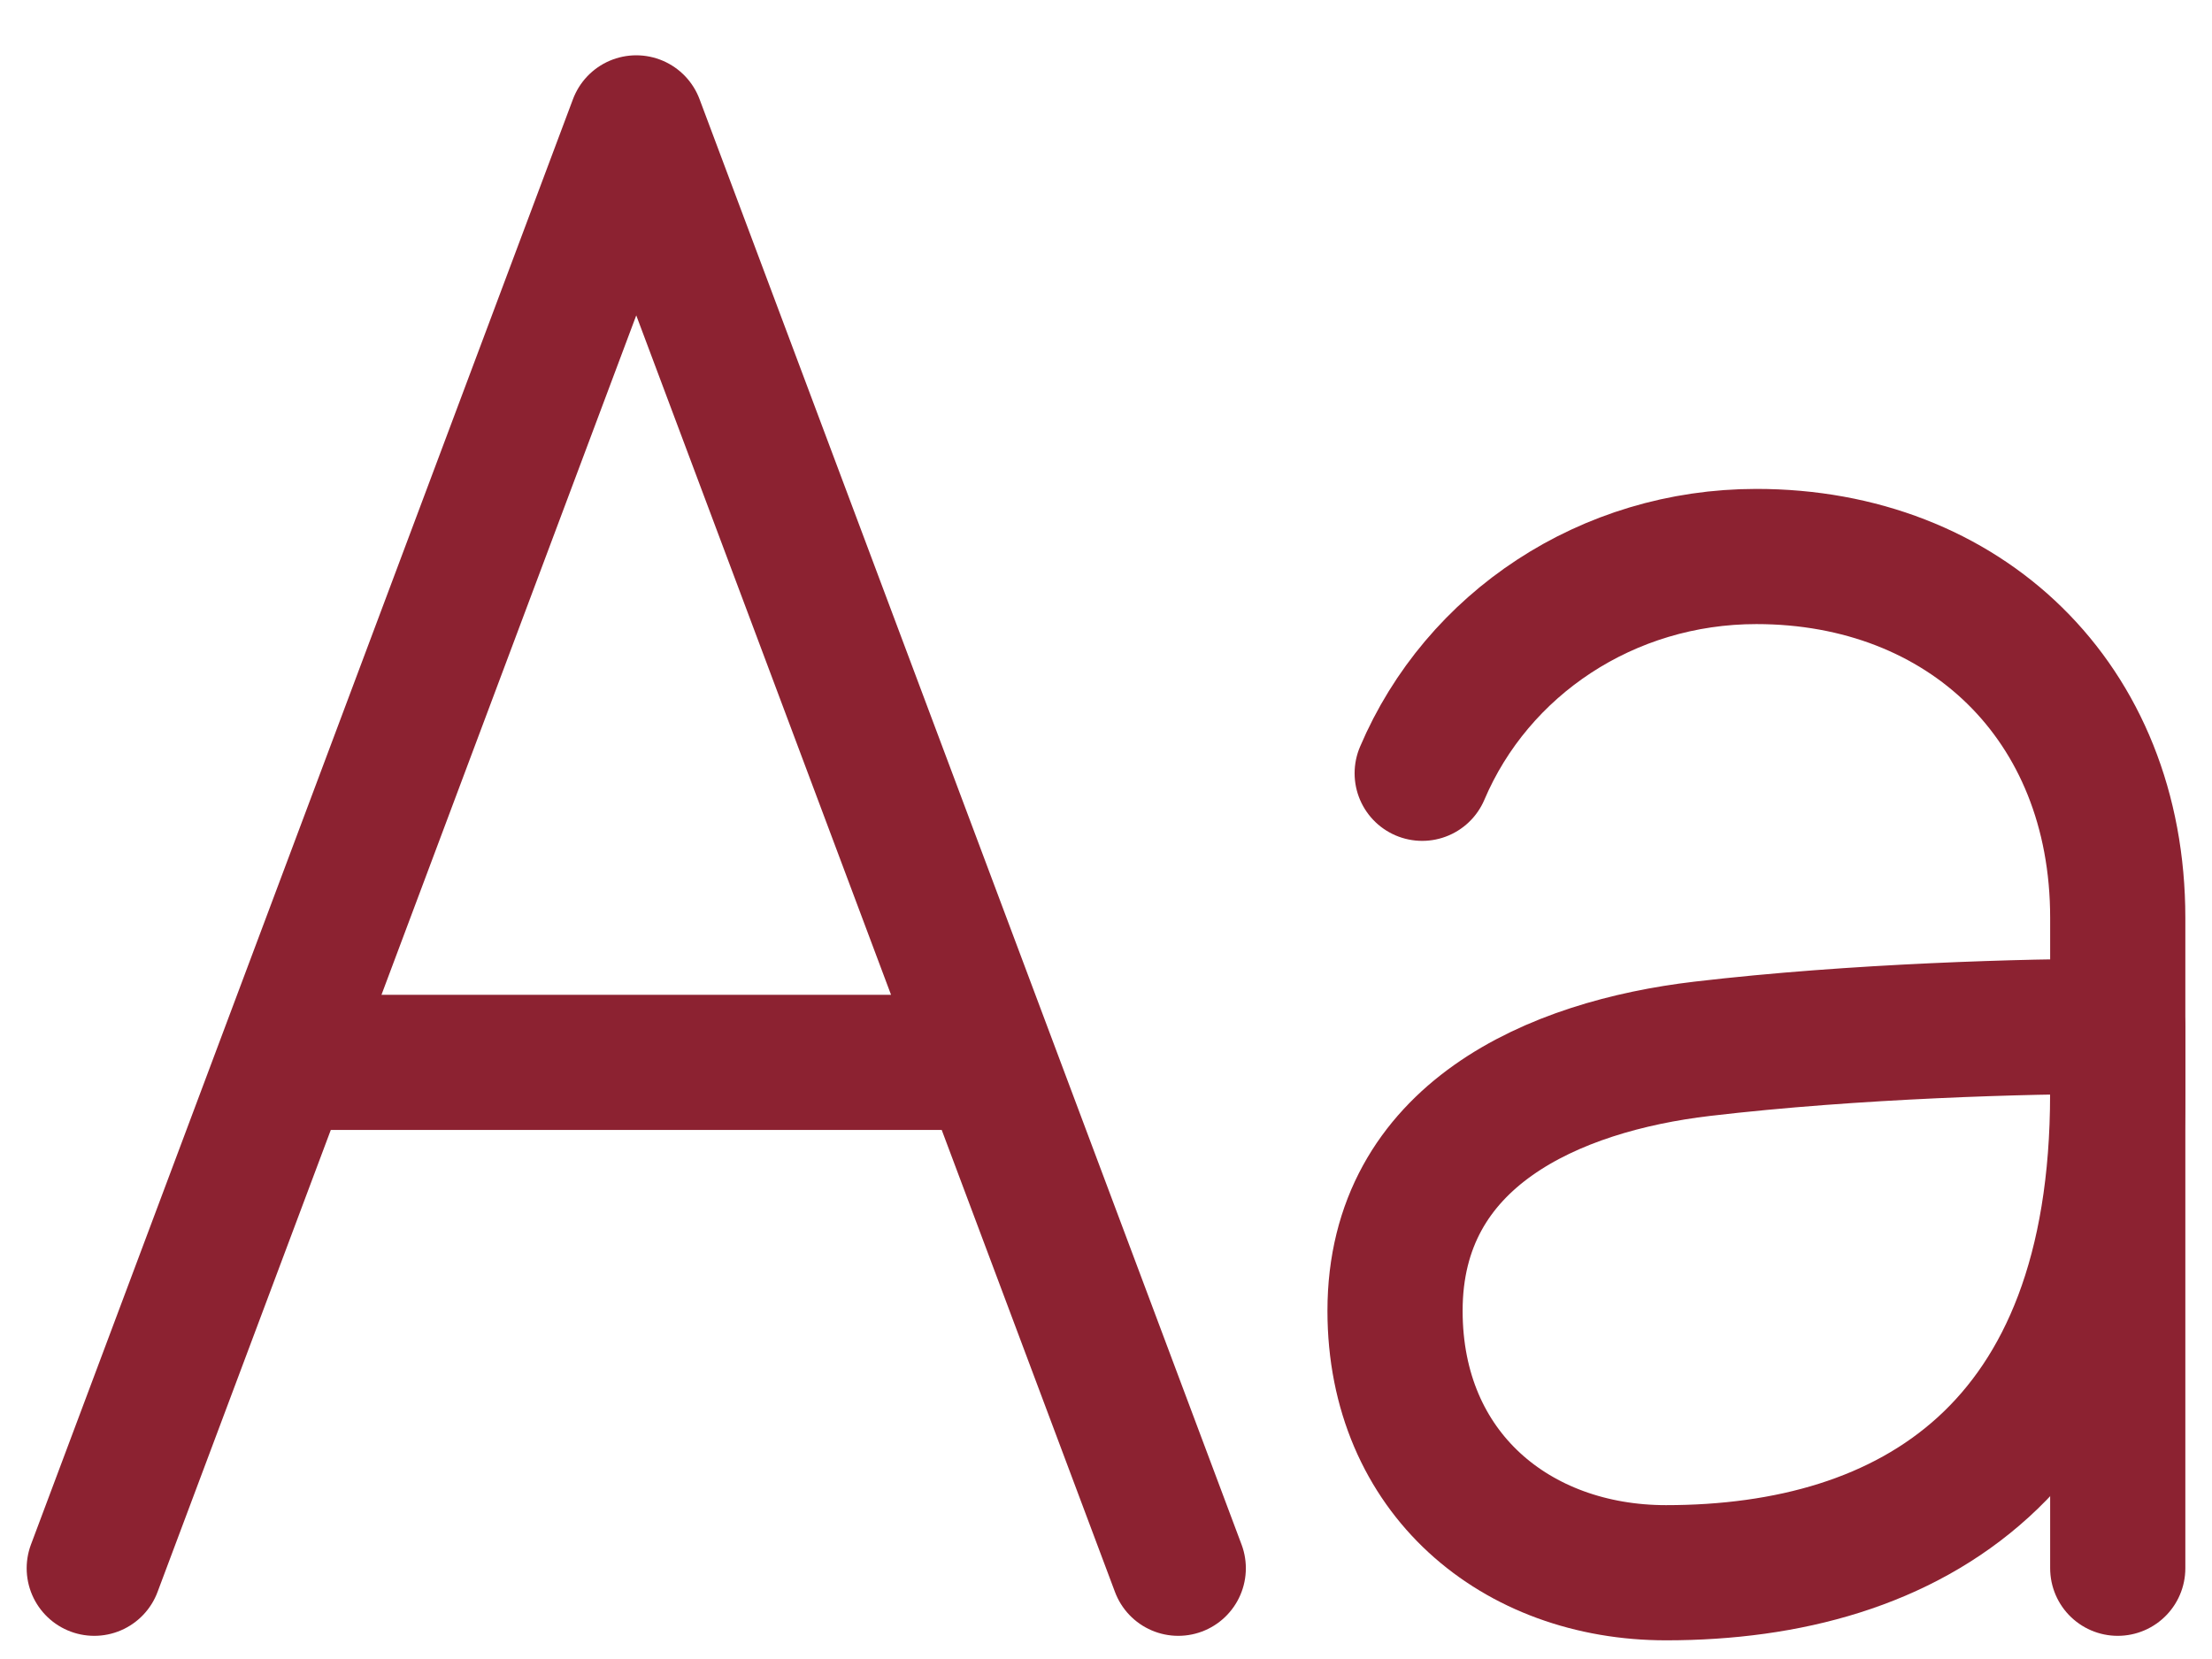
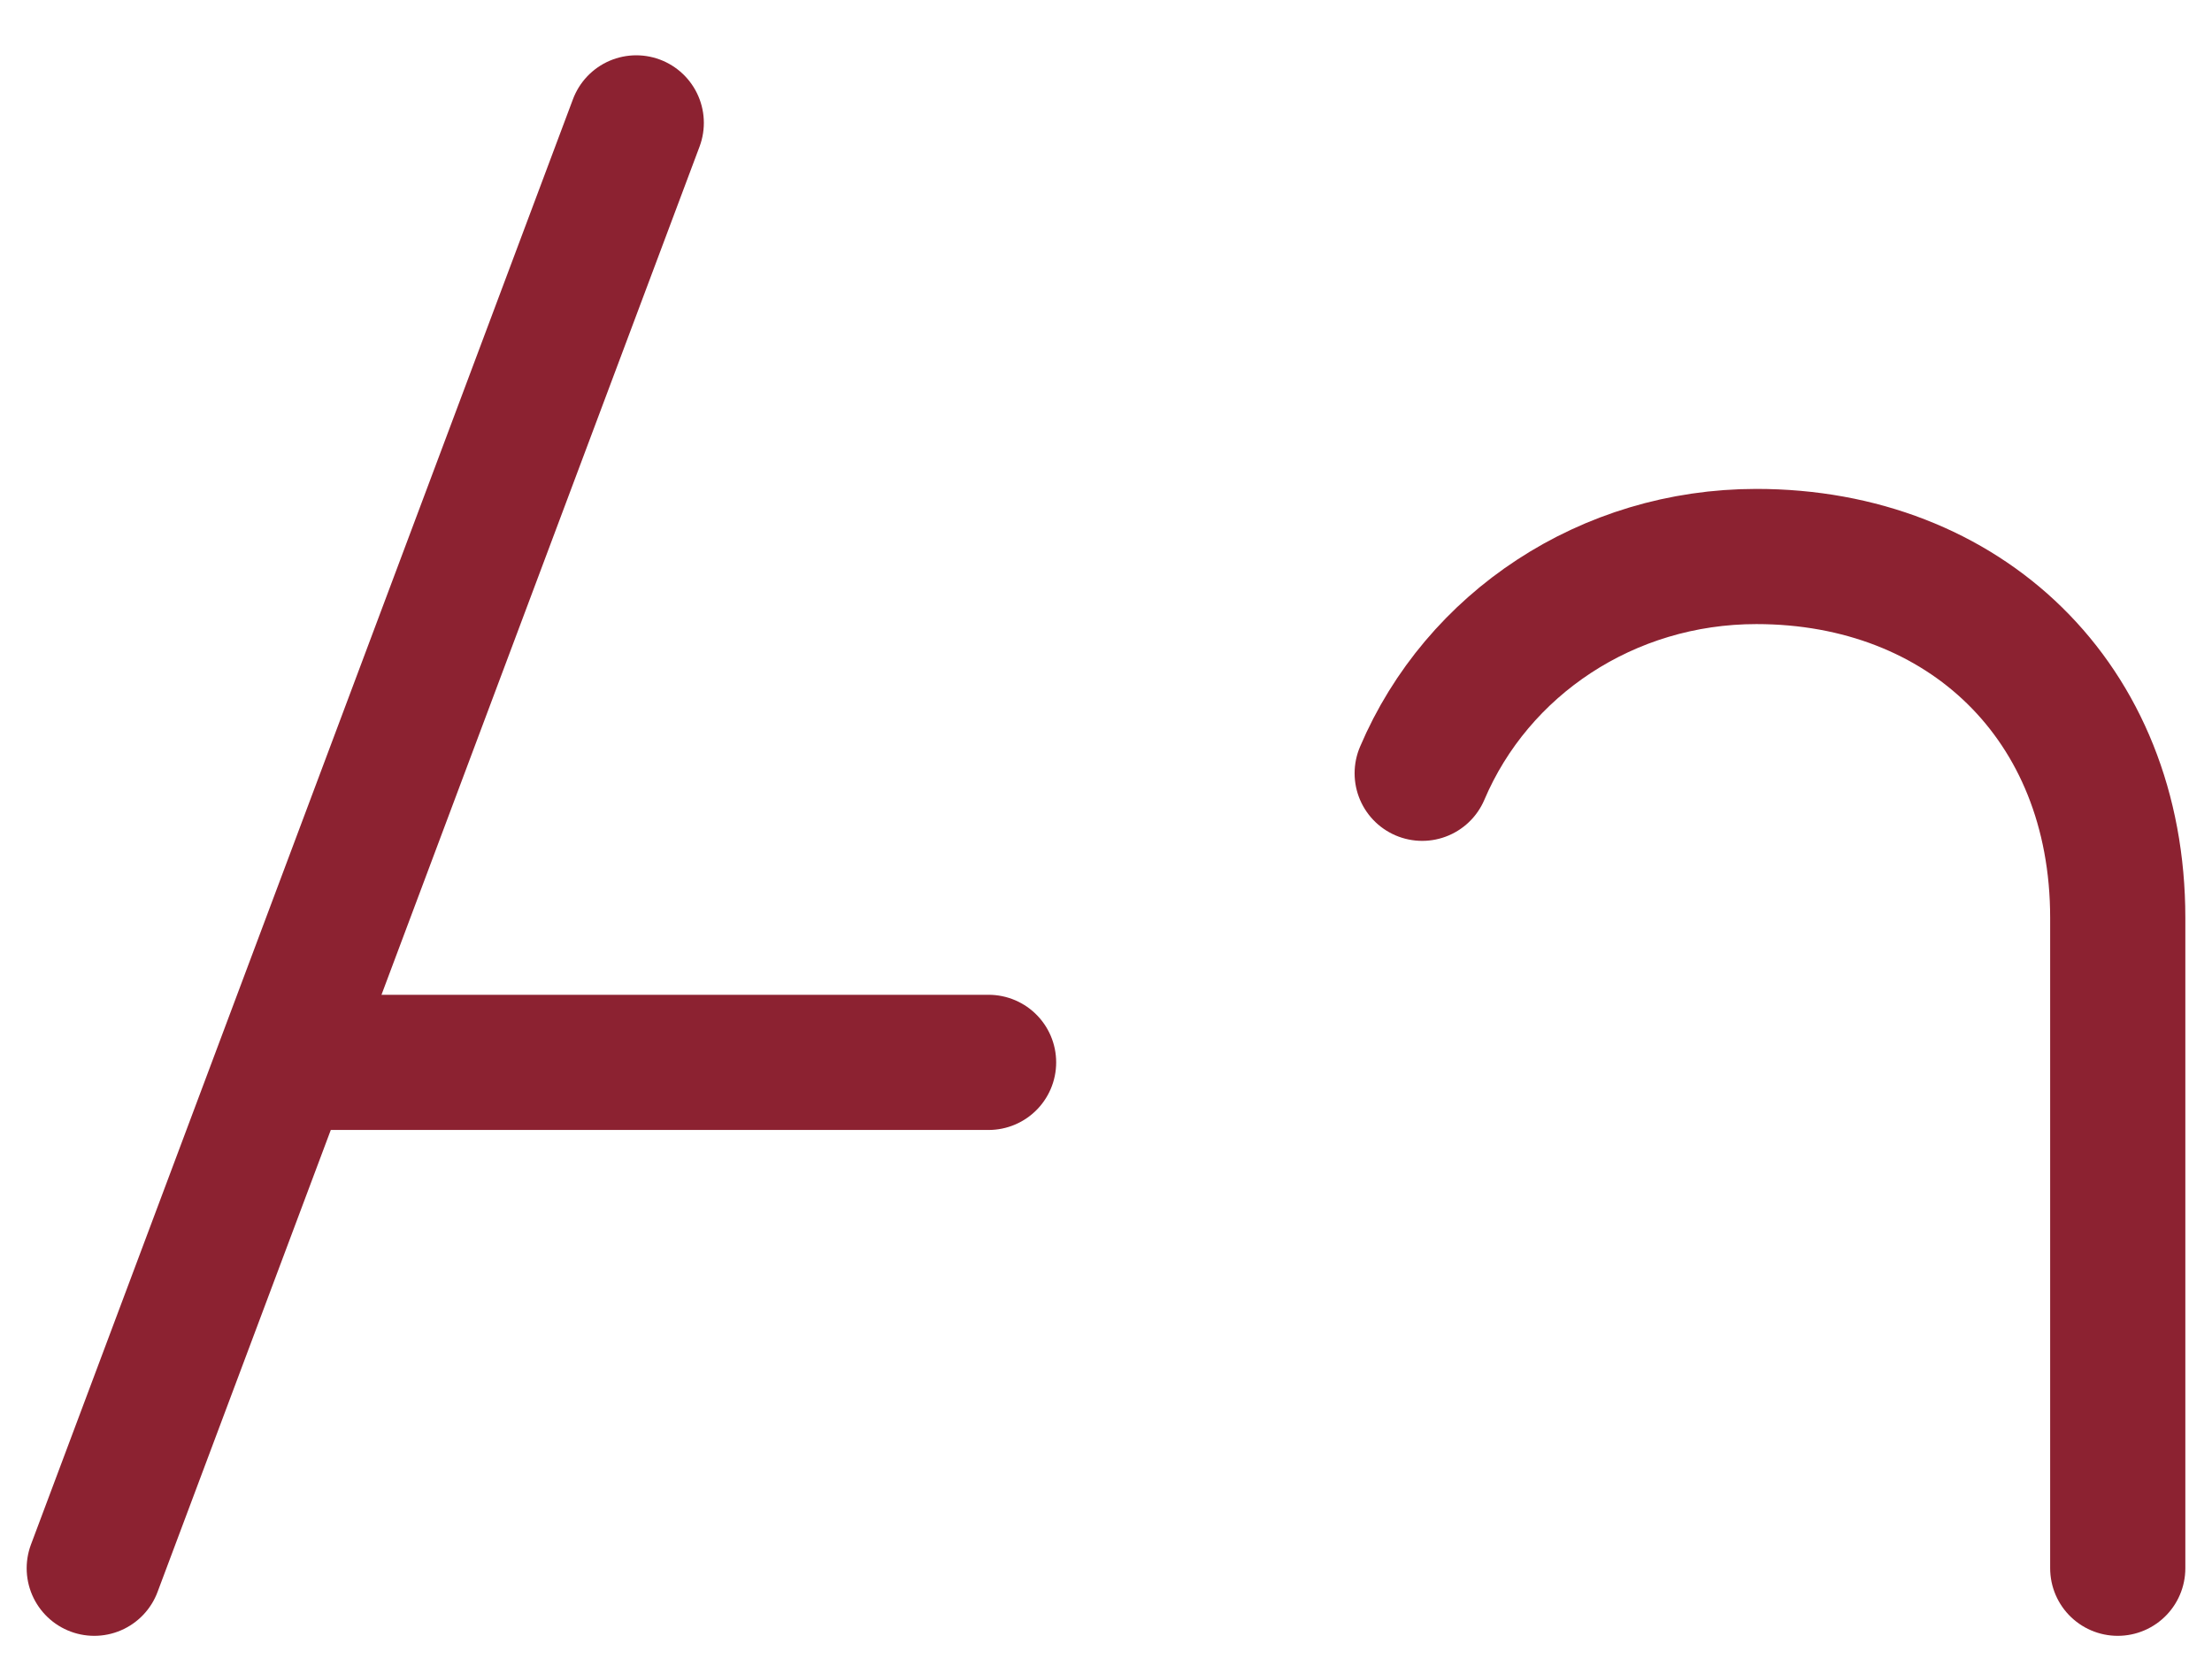
<svg xmlns="http://www.w3.org/2000/svg" width="36" height="27" viewBox="0 0 36 27" fill="none">
  <g id="Group 37232">
-     <path id="Vector" d="M1.534 25.523L10.355 2L19.176 25.523M16.089 17.29H4.622M23.146 12.585C24.042 10.477 26.159 9.057 28.585 9.057C31.966 9.057 34.466 11.409 34.466 14.938V25.523" stroke="#8C2231" stroke-width="2.2" stroke-linecap="round" stroke-linejoin="round" />
-     <path id="Vector_2" d="M22.704 21.333C22.704 23.979 24.678 25.596 27.114 25.596C31.084 25.596 34.465 23.611 34.465 17.804V16.702C32.995 16.702 30.201 16.775 27.702 17.069C25.293 17.353 22.704 18.466 22.704 21.333Z" stroke="#8C2231" stroke-width="2.2" stroke-linecap="round" stroke-linejoin="round" />
+     <path id="Vector" d="M1.534 25.523L10.355 2M16.089 17.29H4.622M23.146 12.585C24.042 10.477 26.159 9.057 28.585 9.057C31.966 9.057 34.466 11.409 34.466 14.938V25.523" stroke="#8C2231" stroke-width="2.2" stroke-linecap="round" stroke-linejoin="round" />
  </g>
</svg>